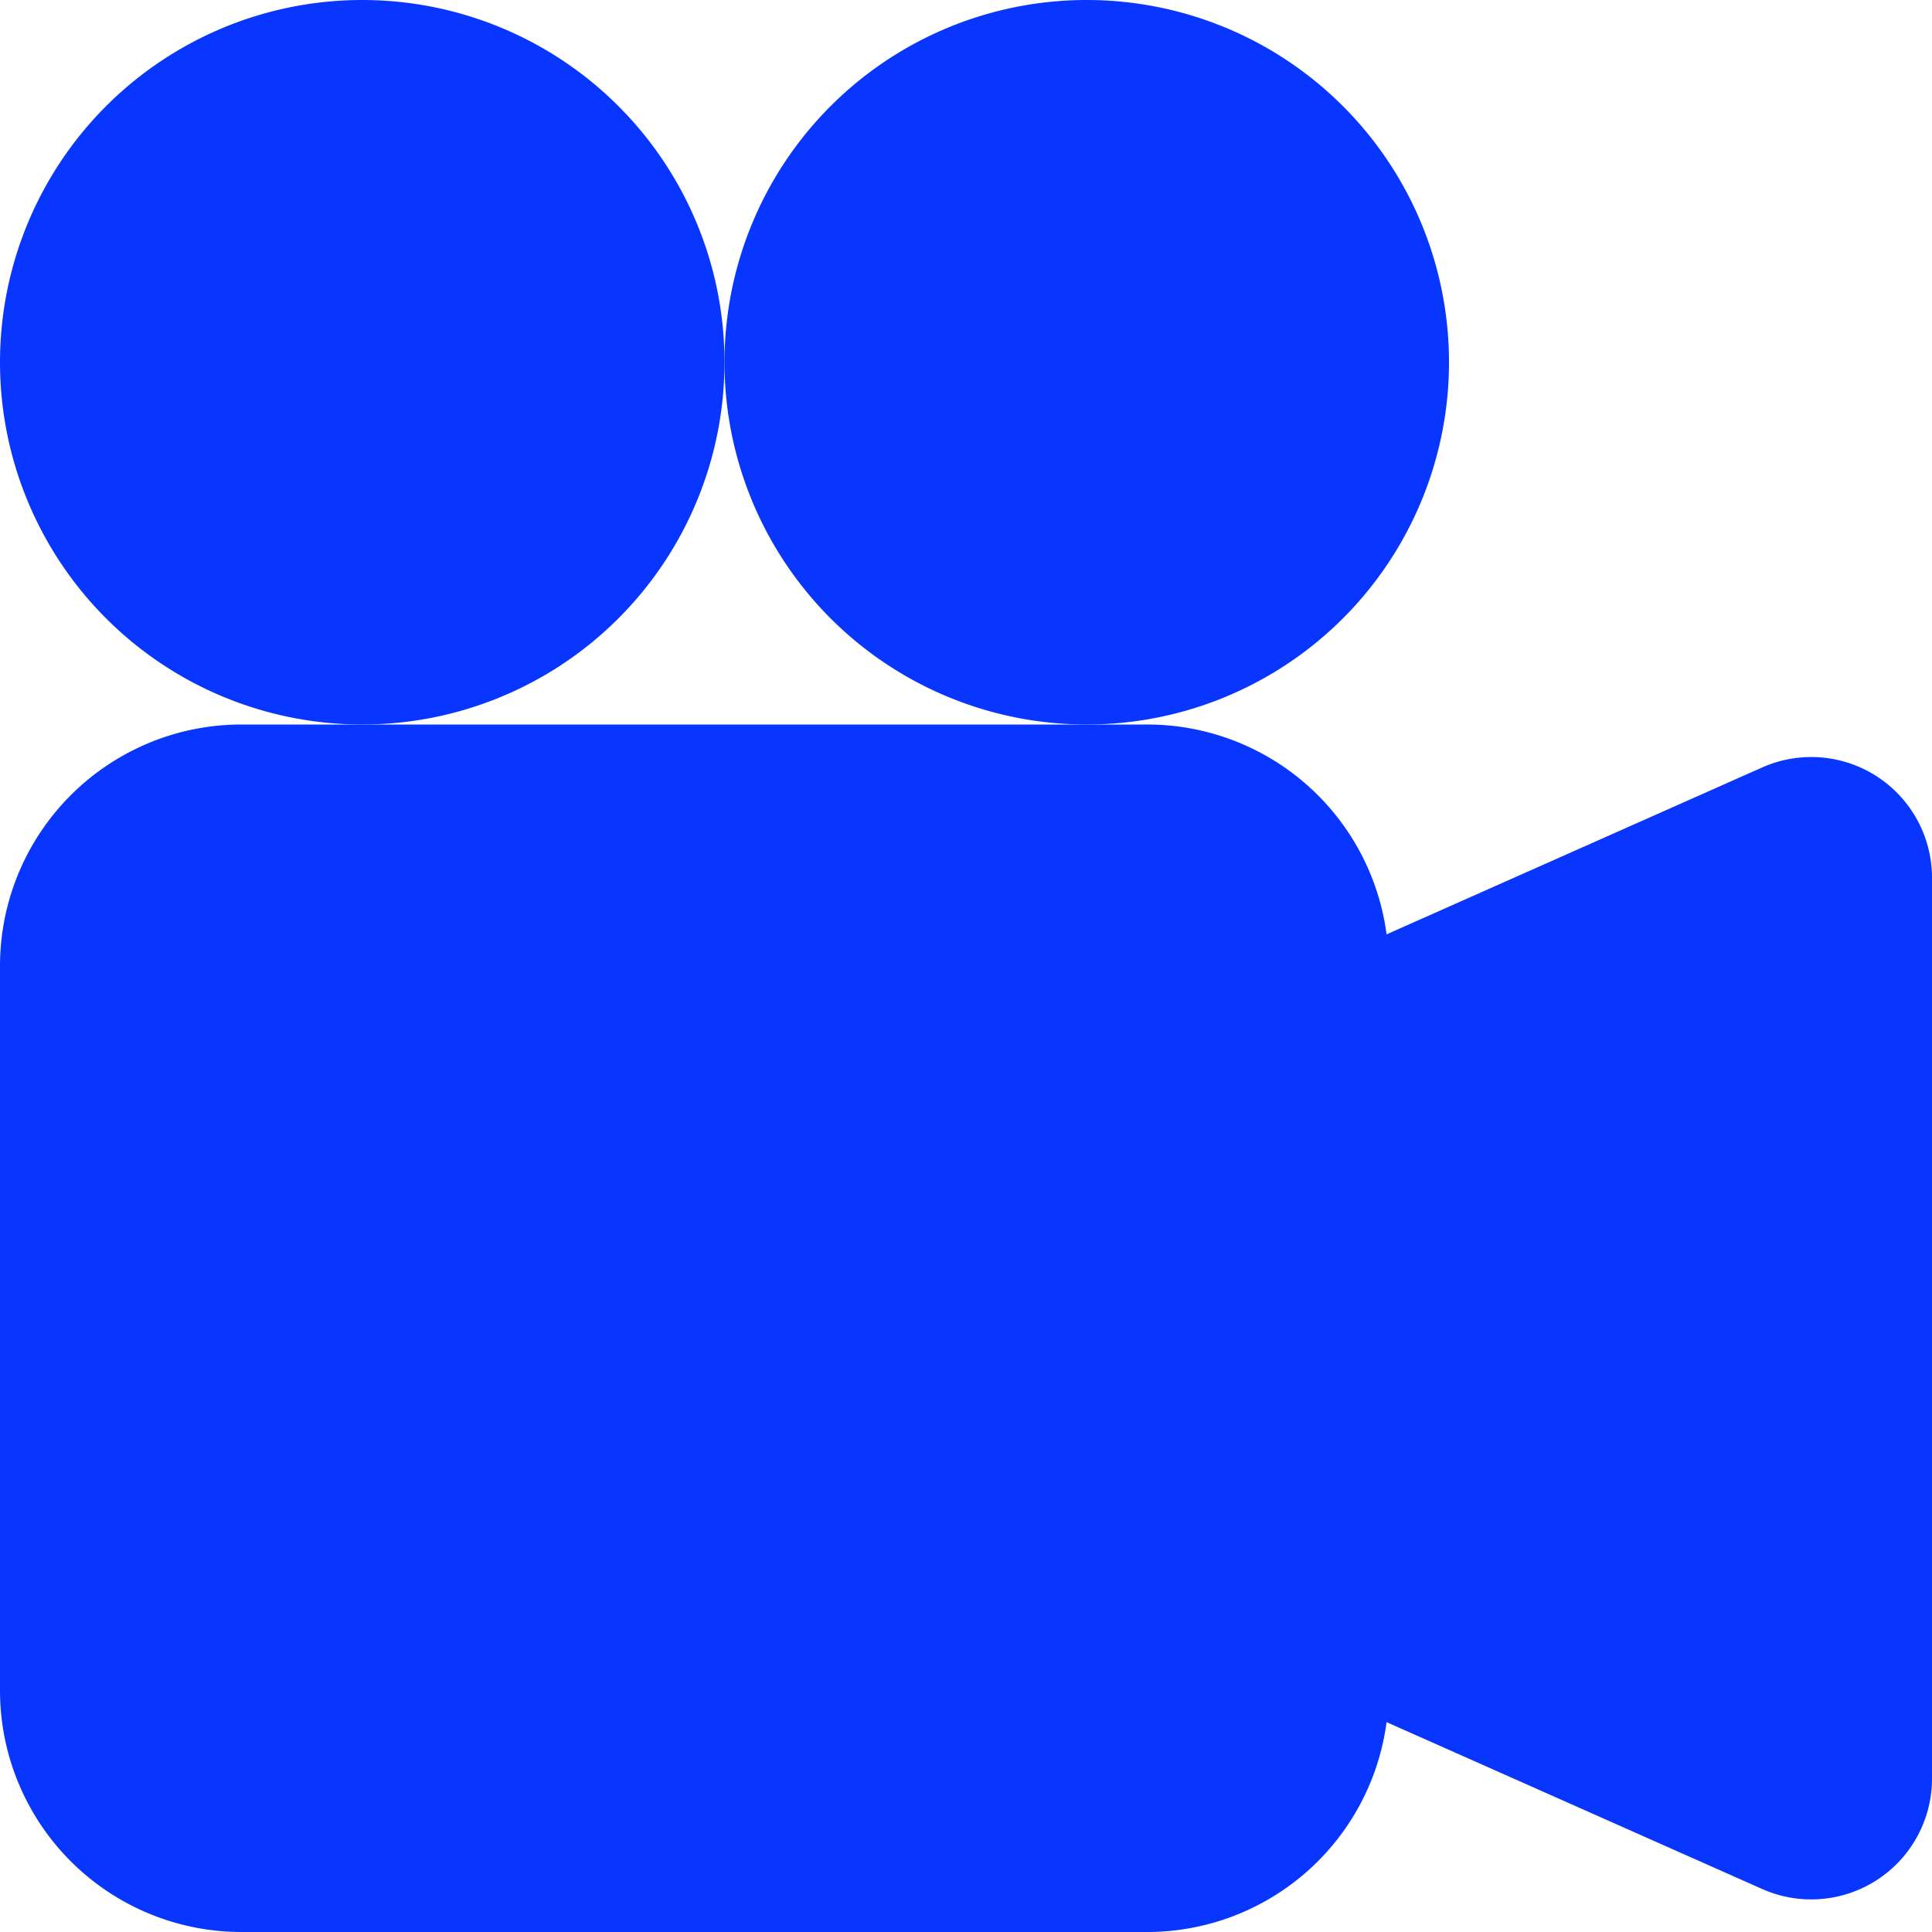
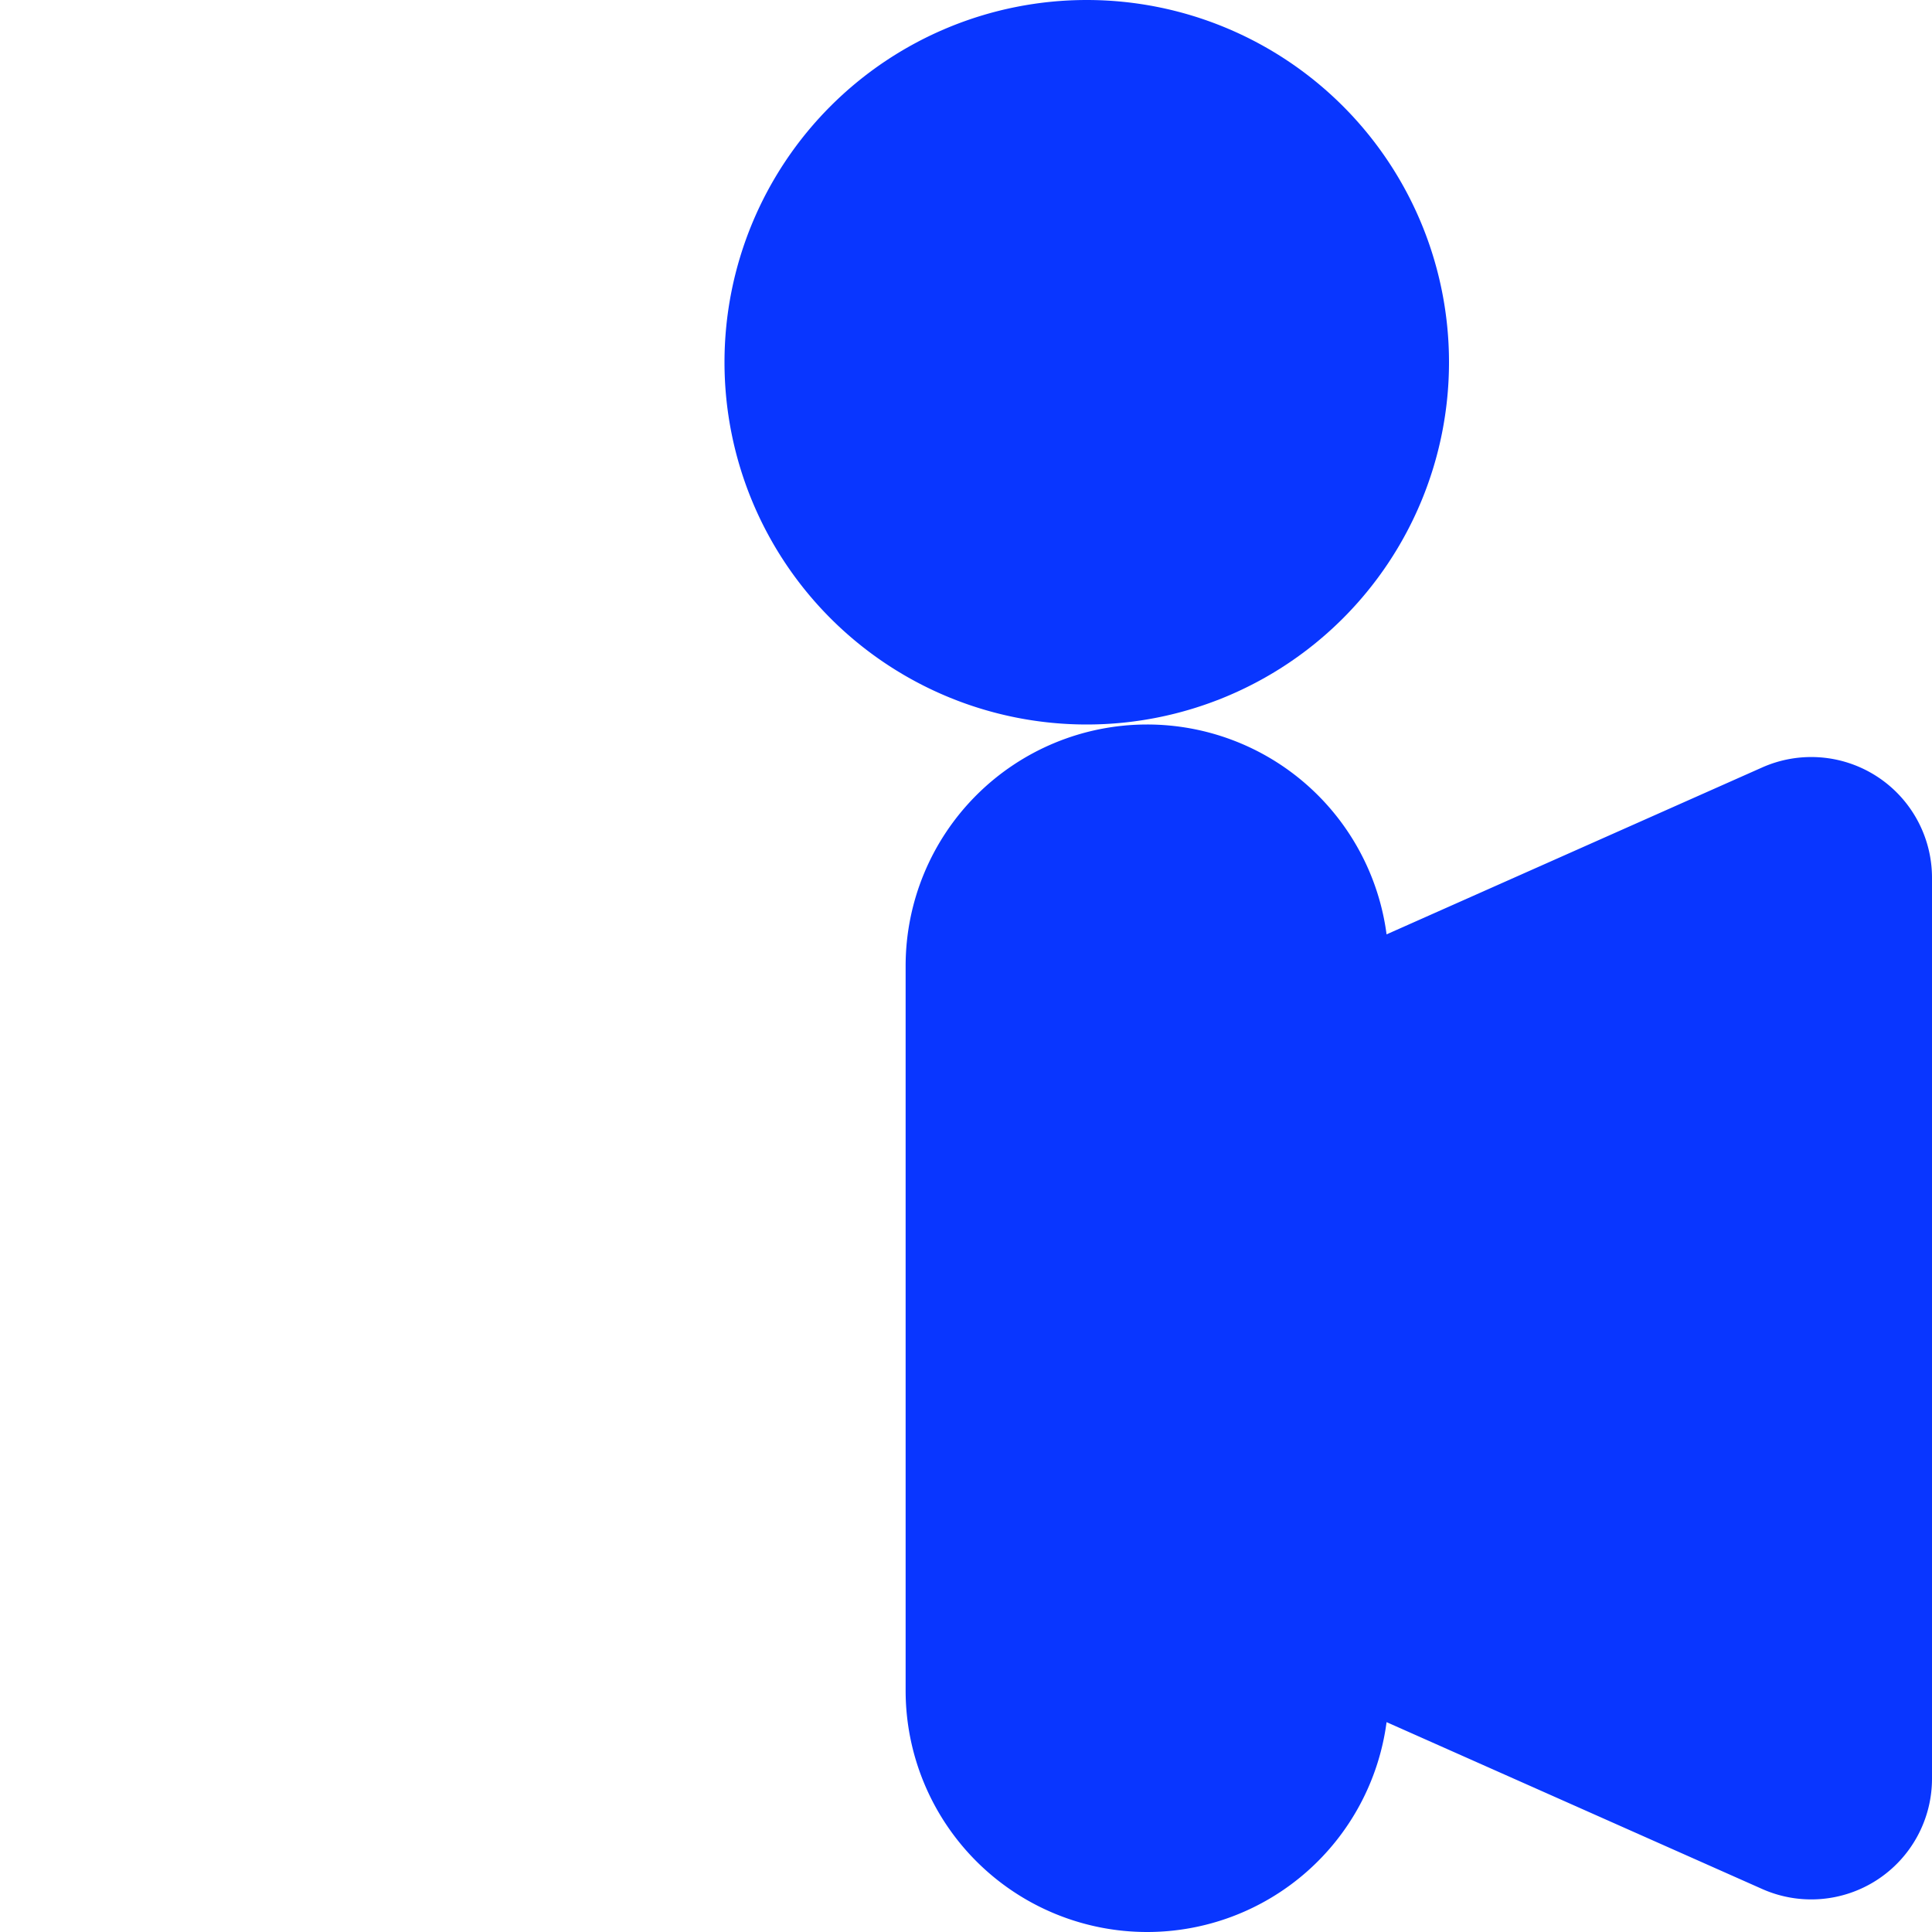
<svg xmlns="http://www.w3.org/2000/svg" width="1em" height="1em" fill="currentColor" stroke="currentColor" stroke-width="0" style="color:#0936ff" viewBox="0 0 16 16">
-   <path stroke="none" d="M6 3a3 3 0 1 1-6 0 3 3 0 0 1 6 0" />
  <path stroke="none" d="M9 6a3 3 0 1 1 0-6 3 3 0 0 1 0 6" />
-   <path stroke="none" d="M9 6h.5a2 2 0 0 1 1.983 1.738l3.11-1.382A1 1 0 0 1 16 7.269v7.462a1 1 0 0 1-1.406.913l-3.111-1.382A2 2 0 0 1 9.5 16H2a2 2 0 0 1-2-2V8a2 2 0 0 1 2-2z" />
+   <path stroke="none" d="M9 6h.5a2 2 0 0 1 1.983 1.738l3.11-1.382A1 1 0 0 1 16 7.269v7.462a1 1 0 0 1-1.406.913l-3.111-1.382A2 2 0 0 1 9.5 16a2 2 0 0 1-2-2V8a2 2 0 0 1 2-2z" />
</svg>